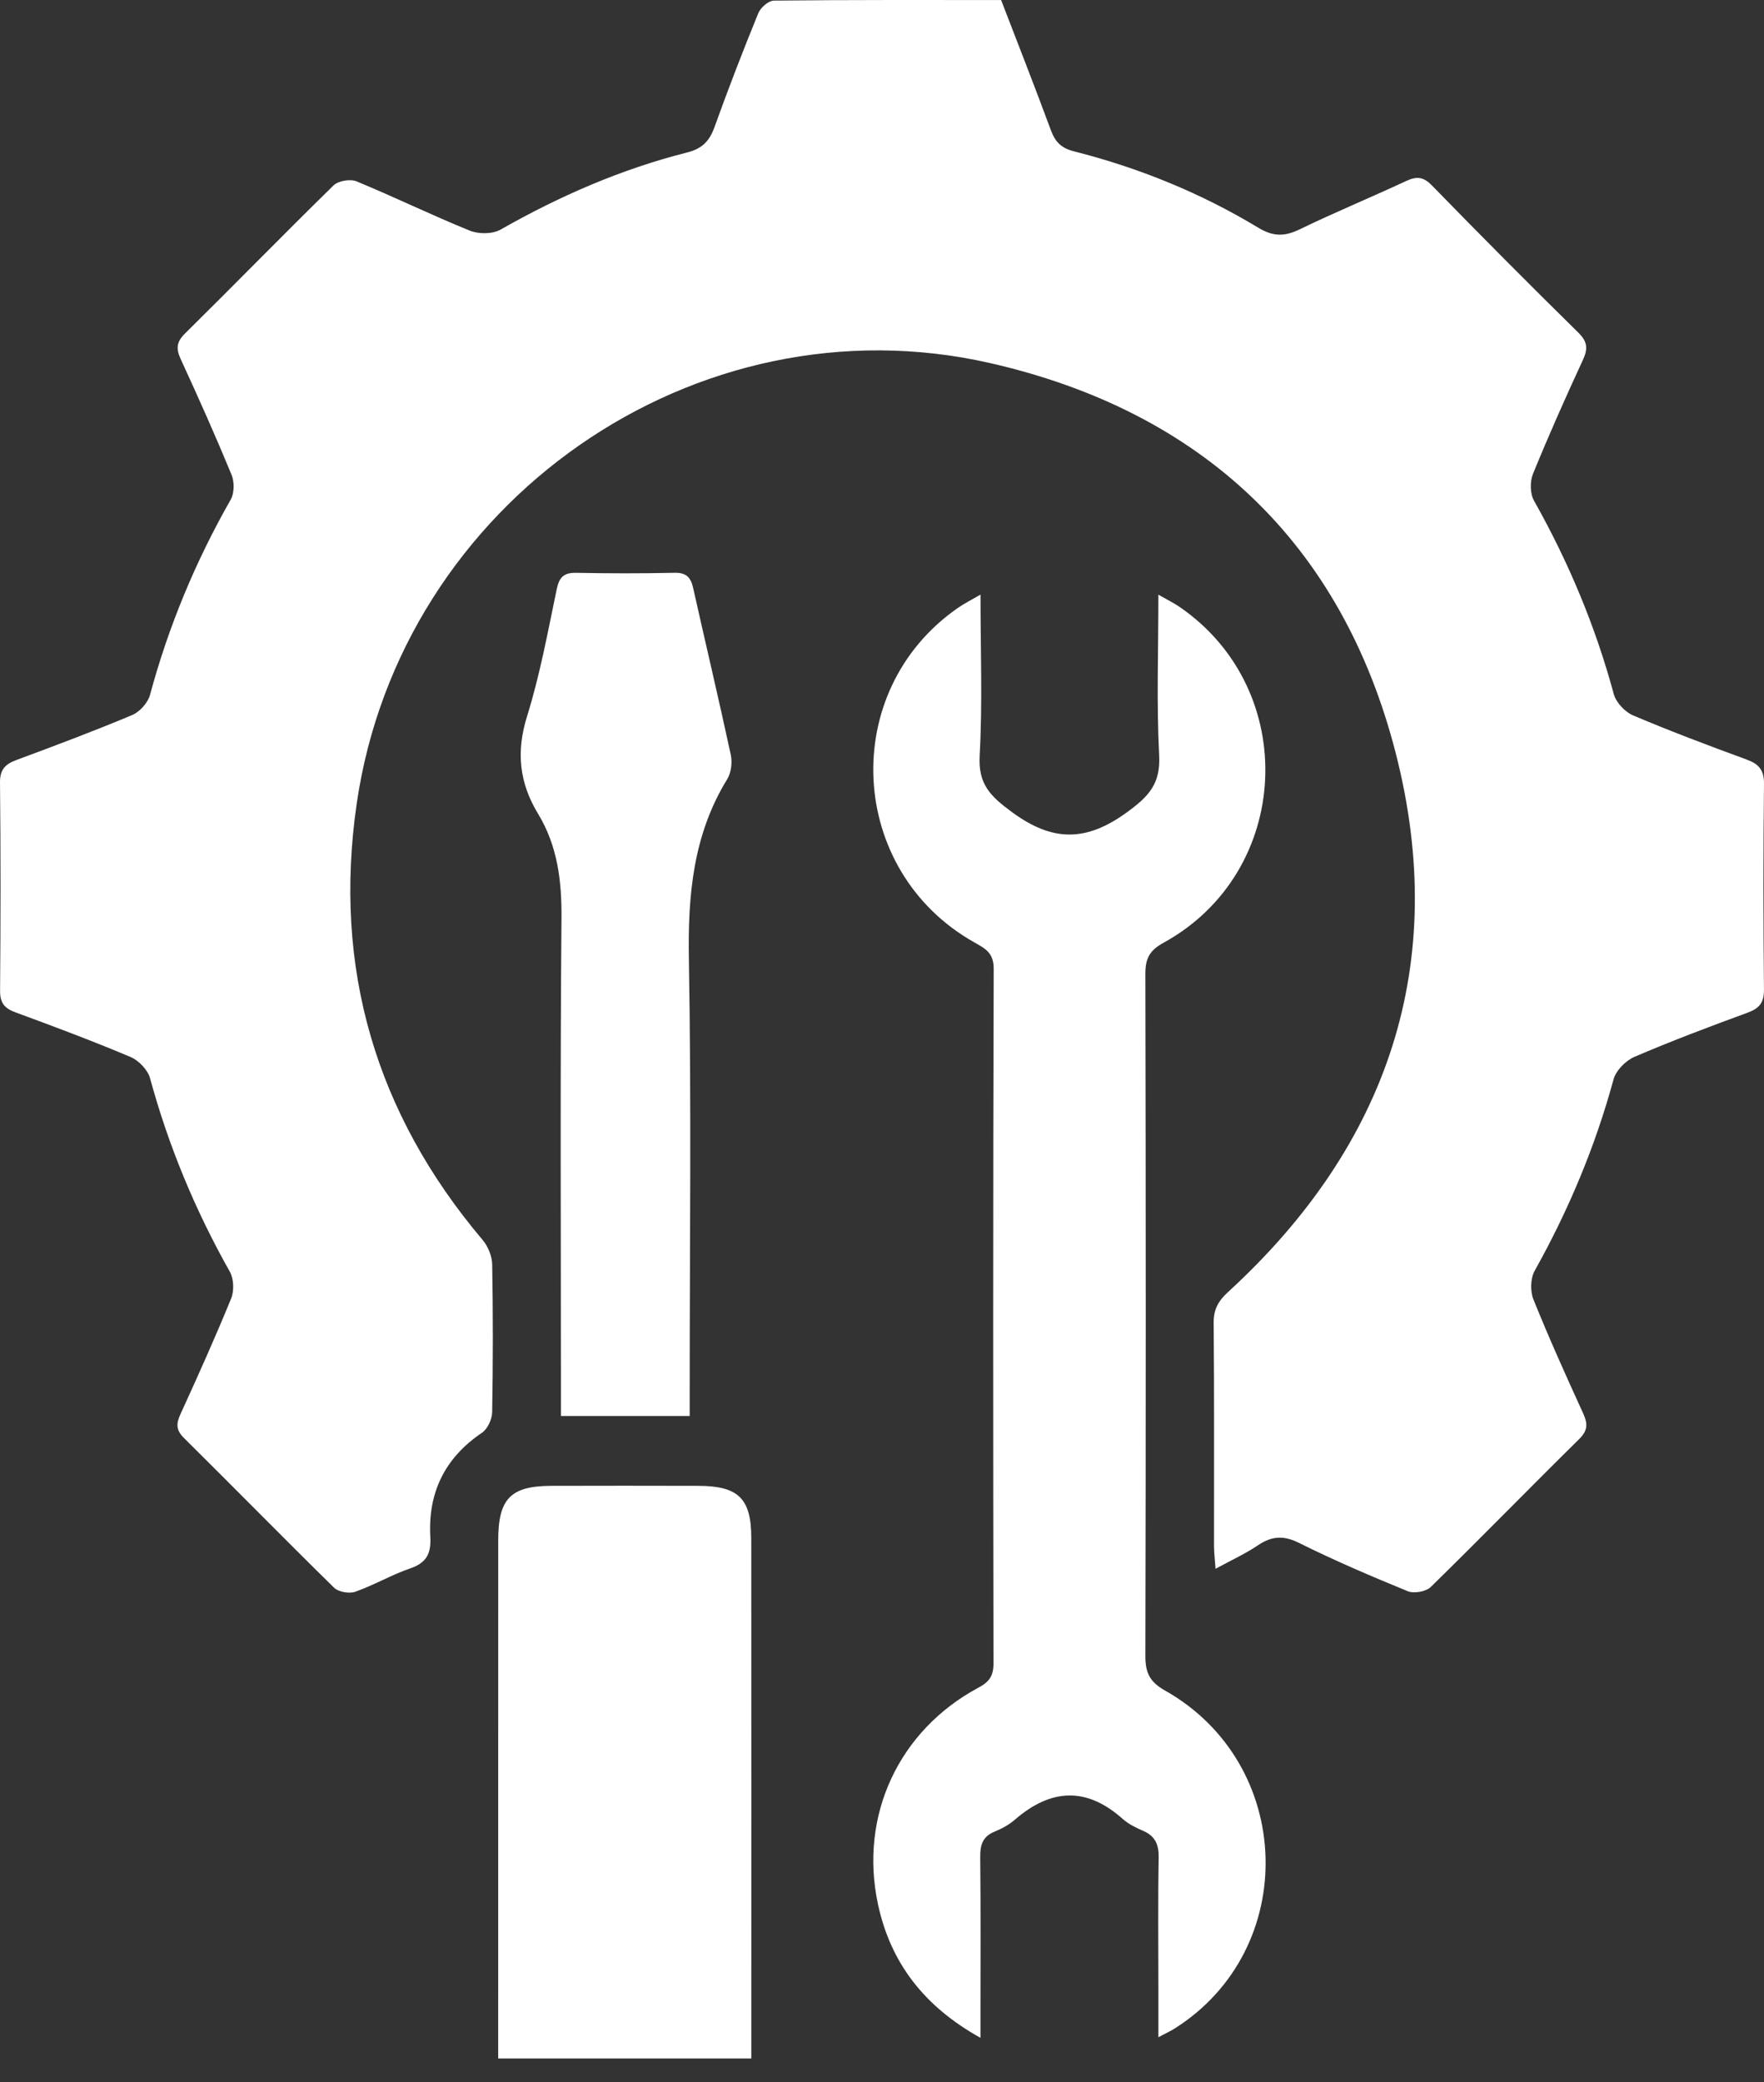
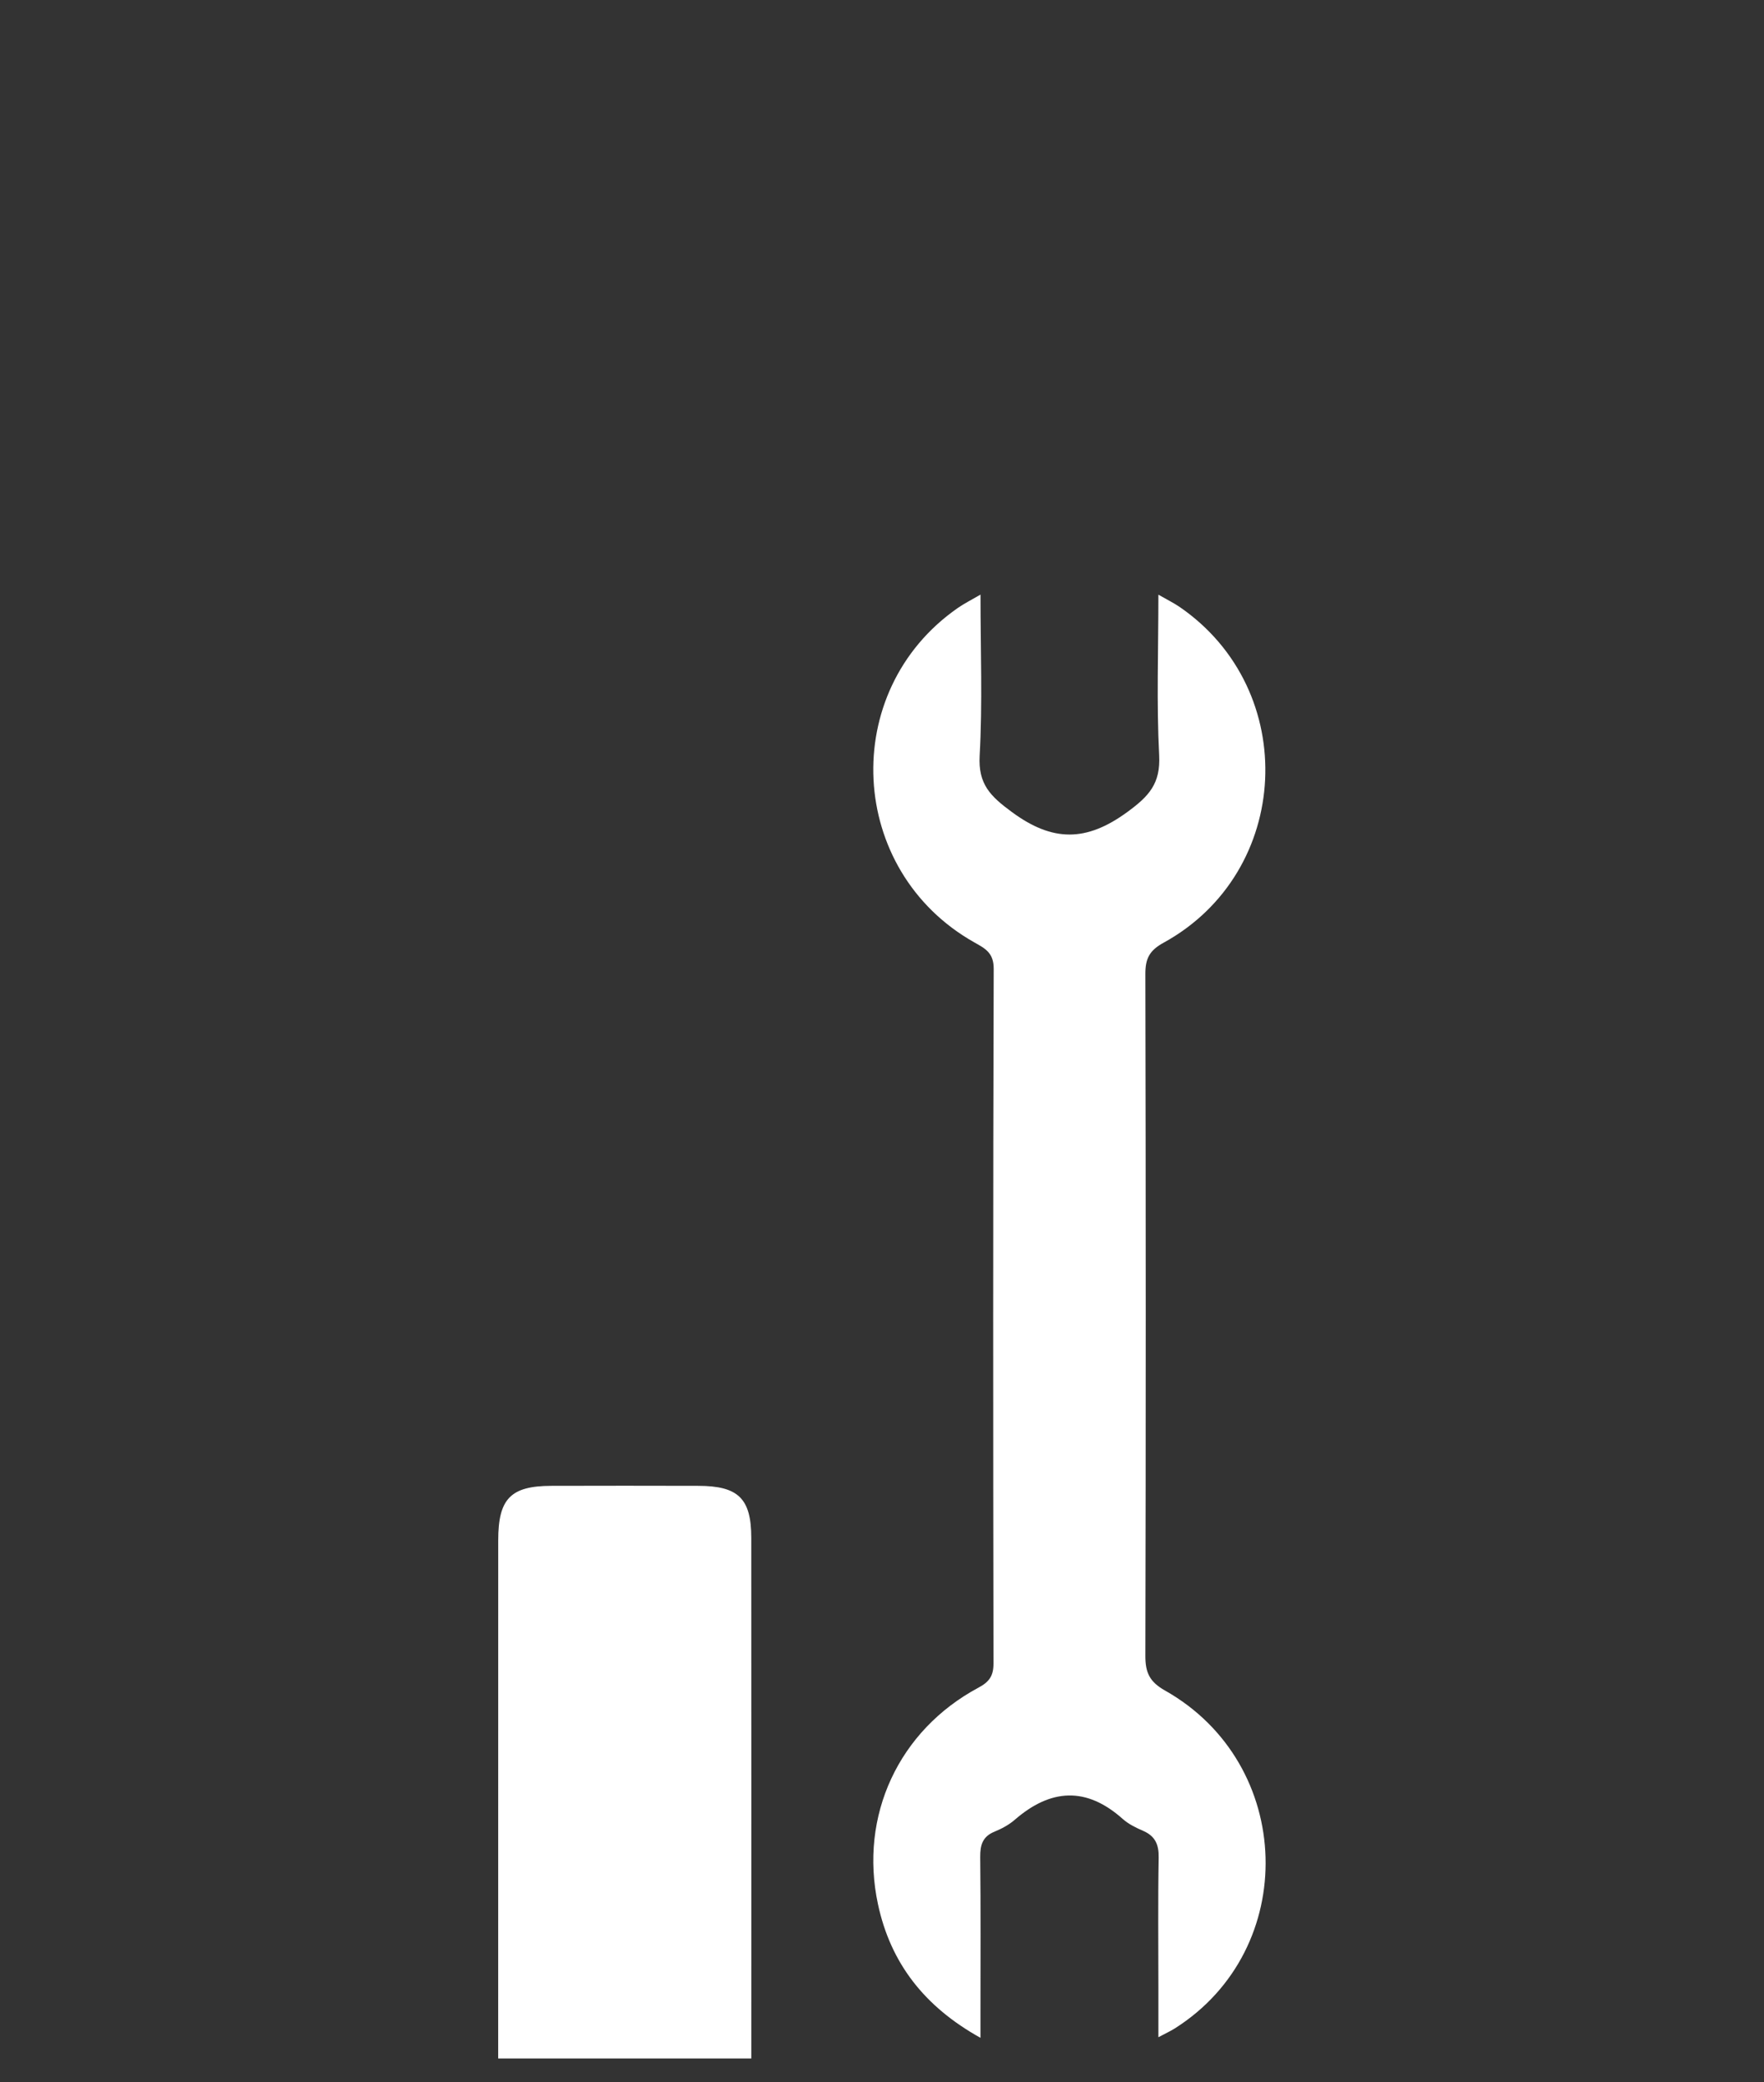
<svg xmlns="http://www.w3.org/2000/svg" width="50" height="59" viewBox="0 0 50 59" fill="none">
  <rect x="0" y="0" width="50" height="59" fill="#333333" stroke="none" />
-   <path d="M28.376 0.001C28.851 1.236 29.332 2.457 29.786 3.687C29.91 4.021 30.076 4.196 30.442 4.289C32.286 4.757 34.039 5.469 35.669 6.455C36.087 6.707 36.411 6.706 36.835 6.501C37.831 6.018 38.857 5.596 39.86 5.128C40.159 4.989 40.347 5.009 40.59 5.258C41.958 6.662 43.34 8.052 44.737 9.426C45.004 9.689 45.012 9.888 44.863 10.209C44.37 11.272 43.894 12.344 43.452 13.429C43.364 13.646 43.368 13.988 43.48 14.187C44.457 15.922 45.22 17.74 45.741 19.666C45.805 19.905 46.058 20.175 46.289 20.273C47.345 20.721 48.42 21.125 49.497 21.52C49.842 21.646 50.004 21.808 50 22.211C49.978 24.155 49.98 26.101 49.999 28.046C50.002 28.417 49.865 28.577 49.533 28.698C48.456 29.093 47.381 29.497 46.327 29.95C46.079 30.056 45.804 30.336 45.735 30.589C45.216 32.494 44.461 34.293 43.499 36.013C43.38 36.227 43.371 36.591 43.464 36.823C43.902 37.91 44.383 38.979 44.871 40.045C45.005 40.338 45.014 40.531 44.762 40.78C43.351 42.17 41.969 43.589 40.554 44.973C40.418 45.105 40.078 45.164 39.9 45.091C38.856 44.665 37.818 44.219 36.809 43.718C36.366 43.499 36.033 43.535 35.646 43.797C35.3 44.031 34.915 44.205 34.454 44.457C34.435 44.184 34.412 43.998 34.411 43.812C34.409 41.705 34.42 39.597 34.401 37.49C34.397 37.106 34.53 36.87 34.807 36.615C39.346 32.46 41.09 27.315 39.563 21.349C38.036 15.386 34.06 11.659 28.073 10.291C19.723 8.383 11.351 14.234 10.111 22.772C9.435 27.429 10.647 31.549 13.679 35.137C13.832 35.318 13.946 35.596 13.951 35.831C13.976 37.229 13.975 38.627 13.95 40.025C13.946 40.223 13.818 40.496 13.66 40.603C12.608 41.312 12.128 42.301 12.197 43.55C12.223 44.025 12.091 44.287 11.627 44.446C11.096 44.627 10.603 44.92 10.073 45.106C9.9 45.167 9.594 45.115 9.468 44.991C8.04 43.591 6.64 42.161 5.218 40.754C4.986 40.525 4.99 40.345 5.117 40.07C5.613 38.986 6.102 37.898 6.553 36.794C6.64 36.578 6.627 36.237 6.514 36.037C5.536 34.302 4.778 32.482 4.254 30.558C4.189 30.319 3.933 30.051 3.7 29.953C2.625 29.499 1.531 29.09 0.435 28.687C0.126 28.573 -0.001 28.419 0.002 28.073C0.018 26.108 0.021 24.142 7.82388e-05 22.177C-0.004 21.793 0.16 21.65 0.479 21.532C1.573 21.126 2.668 20.716 3.744 20.264C3.959 20.174 4.191 19.917 4.252 19.692C4.777 17.746 5.542 15.908 6.539 14.159C6.644 13.976 6.646 13.655 6.563 13.453C6.108 12.351 5.622 11.261 5.123 10.179C4.985 9.879 5 9.691 5.247 9.448C6.656 8.057 8.039 6.639 9.454 5.254C9.589 5.123 9.928 5.066 10.105 5.139C11.184 5.584 12.235 6.098 13.317 6.536C13.568 6.638 13.96 6.636 14.189 6.506C15.863 5.555 17.611 4.792 19.476 4.321C19.904 4.213 20.11 3.998 20.253 3.6C20.642 2.516 21.058 1.441 21.493 0.375C21.558 0.216 21.782 0.019 21.934 0.017C24.069 -0.006 26.204 0.001 28.376 0.001Z" fill="white" />
  <path d="M27.791 57.748C26.203 56.866 25.244 55.632 24.886 53.963C24.347 51.452 25.477 49.034 27.732 47.826C28.038 47.663 28.161 47.495 28.16 47.14C28.149 40.578 28.146 34.015 28.166 27.452C28.167 27.001 27.925 26.879 27.621 26.708C24.01 24.679 23.759 19.582 27.151 17.227C27.326 17.105 27.519 17.009 27.792 16.85C27.792 18.435 27.851 19.929 27.768 21.414C27.723 22.226 28.074 22.565 28.682 23.012C29.838 23.864 30.793 23.859 31.952 23.012C32.571 22.56 32.897 22.206 32.856 21.404C32.78 19.931 32.834 18.45 32.834 16.852C33.085 16.996 33.272 17.087 33.441 17.203C36.862 19.558 36.622 24.714 32.983 26.714C32.583 26.933 32.464 27.161 32.465 27.599C32.479 34.04 32.48 40.482 32.465 46.923C32.464 47.396 32.583 47.659 33.021 47.906C36.704 49.983 36.846 55.239 33.299 57.482C33.184 57.555 33.058 57.612 32.834 57.731C32.834 57.215 32.834 56.781 32.834 56.348C32.834 55.112 32.82 53.876 32.842 52.641C32.849 52.267 32.741 52.029 32.398 51.881C32.196 51.794 31.988 51.692 31.825 51.547C30.791 50.624 29.78 50.686 28.761 51.571C28.596 51.714 28.392 51.823 28.189 51.906C27.852 52.044 27.781 52.282 27.784 52.624C27.8 54.103 27.791 55.582 27.791 57.06C27.791 57.255 27.791 57.45 27.791 57.748Z" fill="white" />
  <path d="M21.296 58.333C18.872 58.333 16.54 58.333 14.121 58.333C14.121 58.109 14.121 57.895 14.121 57.682C14.121 53.004 14.121 48.326 14.122 43.648C14.122 42.472 14.474 42.109 15.624 42.106C17.014 42.102 18.404 42.102 19.794 42.106C20.928 42.108 21.294 42.465 21.295 43.581C21.298 48.3 21.296 53.019 21.296 57.737C21.296 57.917 21.296 58.096 21.296 58.333Z" fill="white" />
-   <path d="M19.549 40.127C18.298 40.127 17.137 40.127 15.899 40.127C15.899 39.861 15.899 39.625 15.899 39.389C15.899 34.932 15.876 30.475 15.915 26.019C15.924 24.957 15.802 23.968 15.25 23.059C14.719 22.183 14.625 21.304 14.939 20.299C15.305 19.125 15.528 17.905 15.78 16.698C15.852 16.349 15.988 16.226 16.336 16.233C17.263 16.251 18.19 16.252 19.117 16.232C19.444 16.224 19.578 16.354 19.646 16.657C19.999 18.235 20.373 19.809 20.714 21.39C20.76 21.605 20.726 21.895 20.614 22.078C19.642 23.659 19.494 25.378 19.526 27.196C19.598 31.266 19.549 35.339 19.549 39.41C19.549 39.63 19.549 39.849 19.549 40.127Z" fill="white" />
</svg>